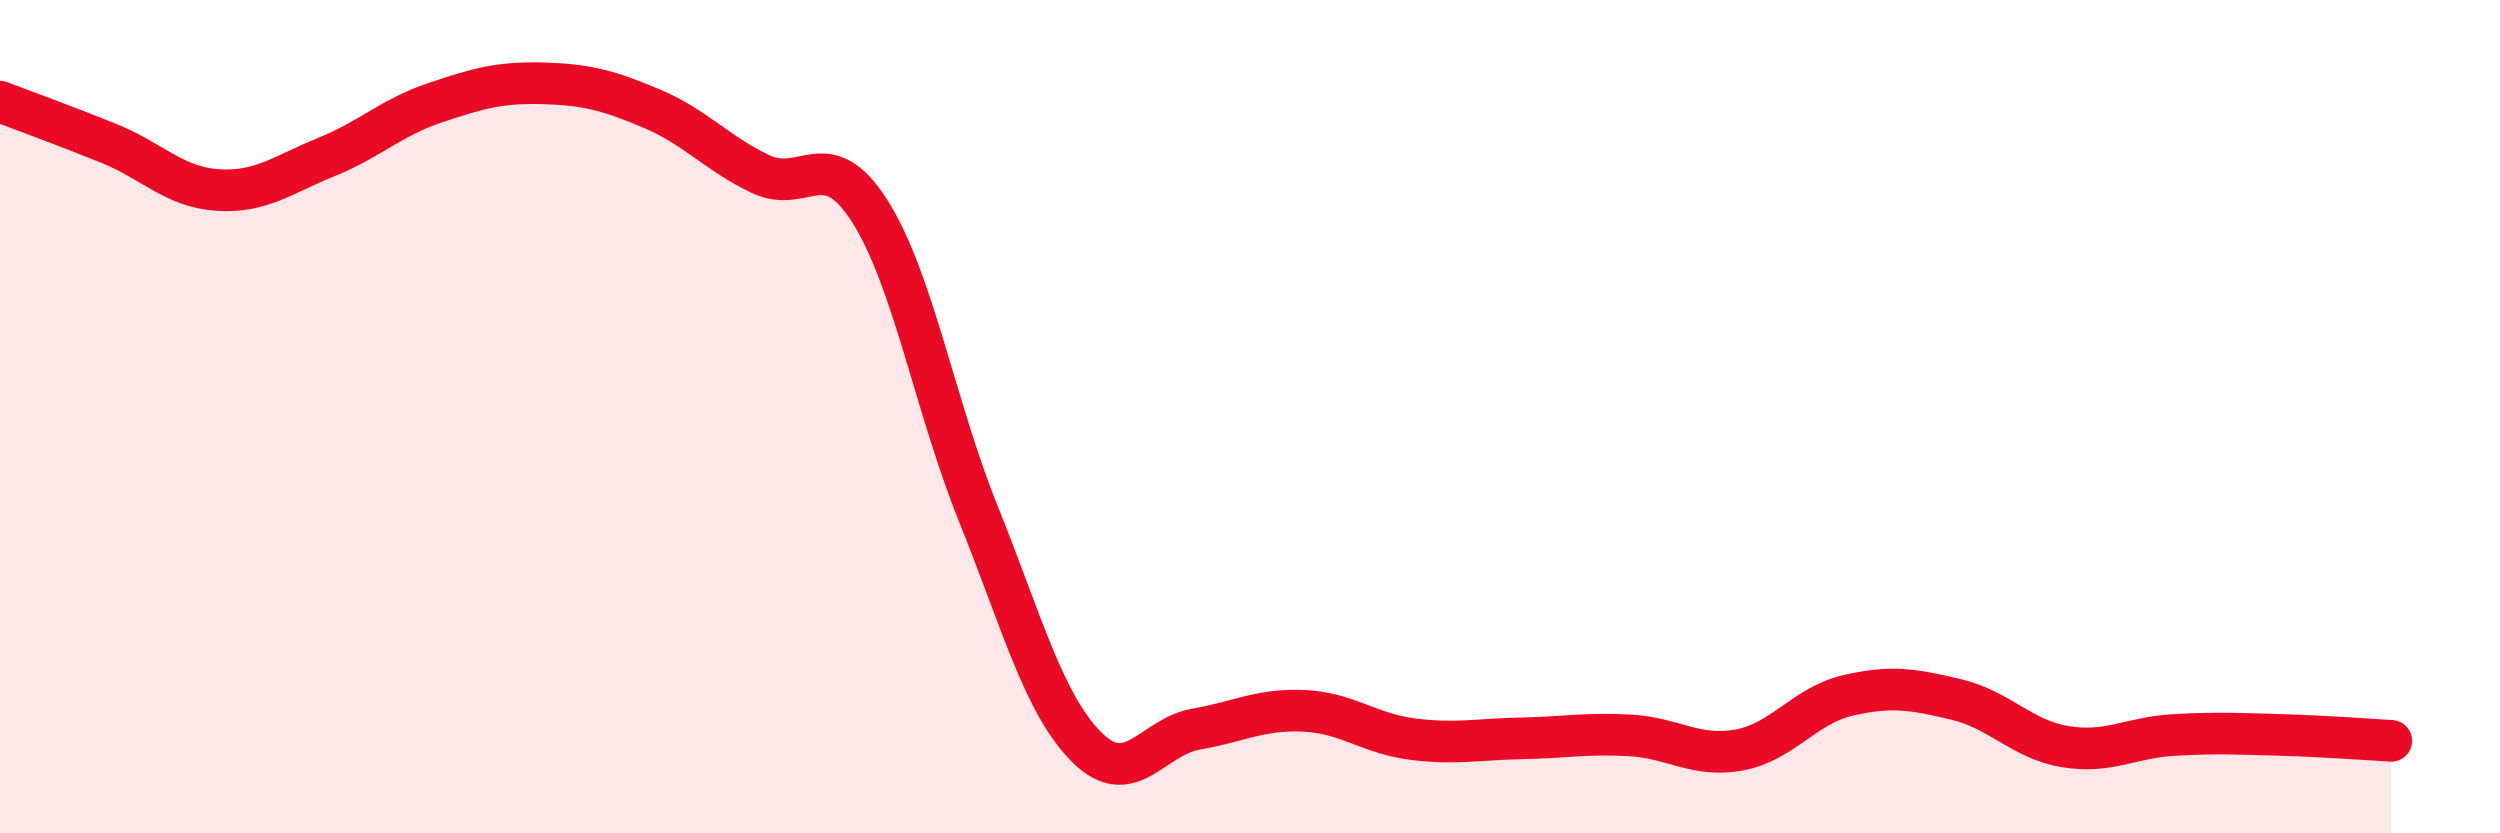
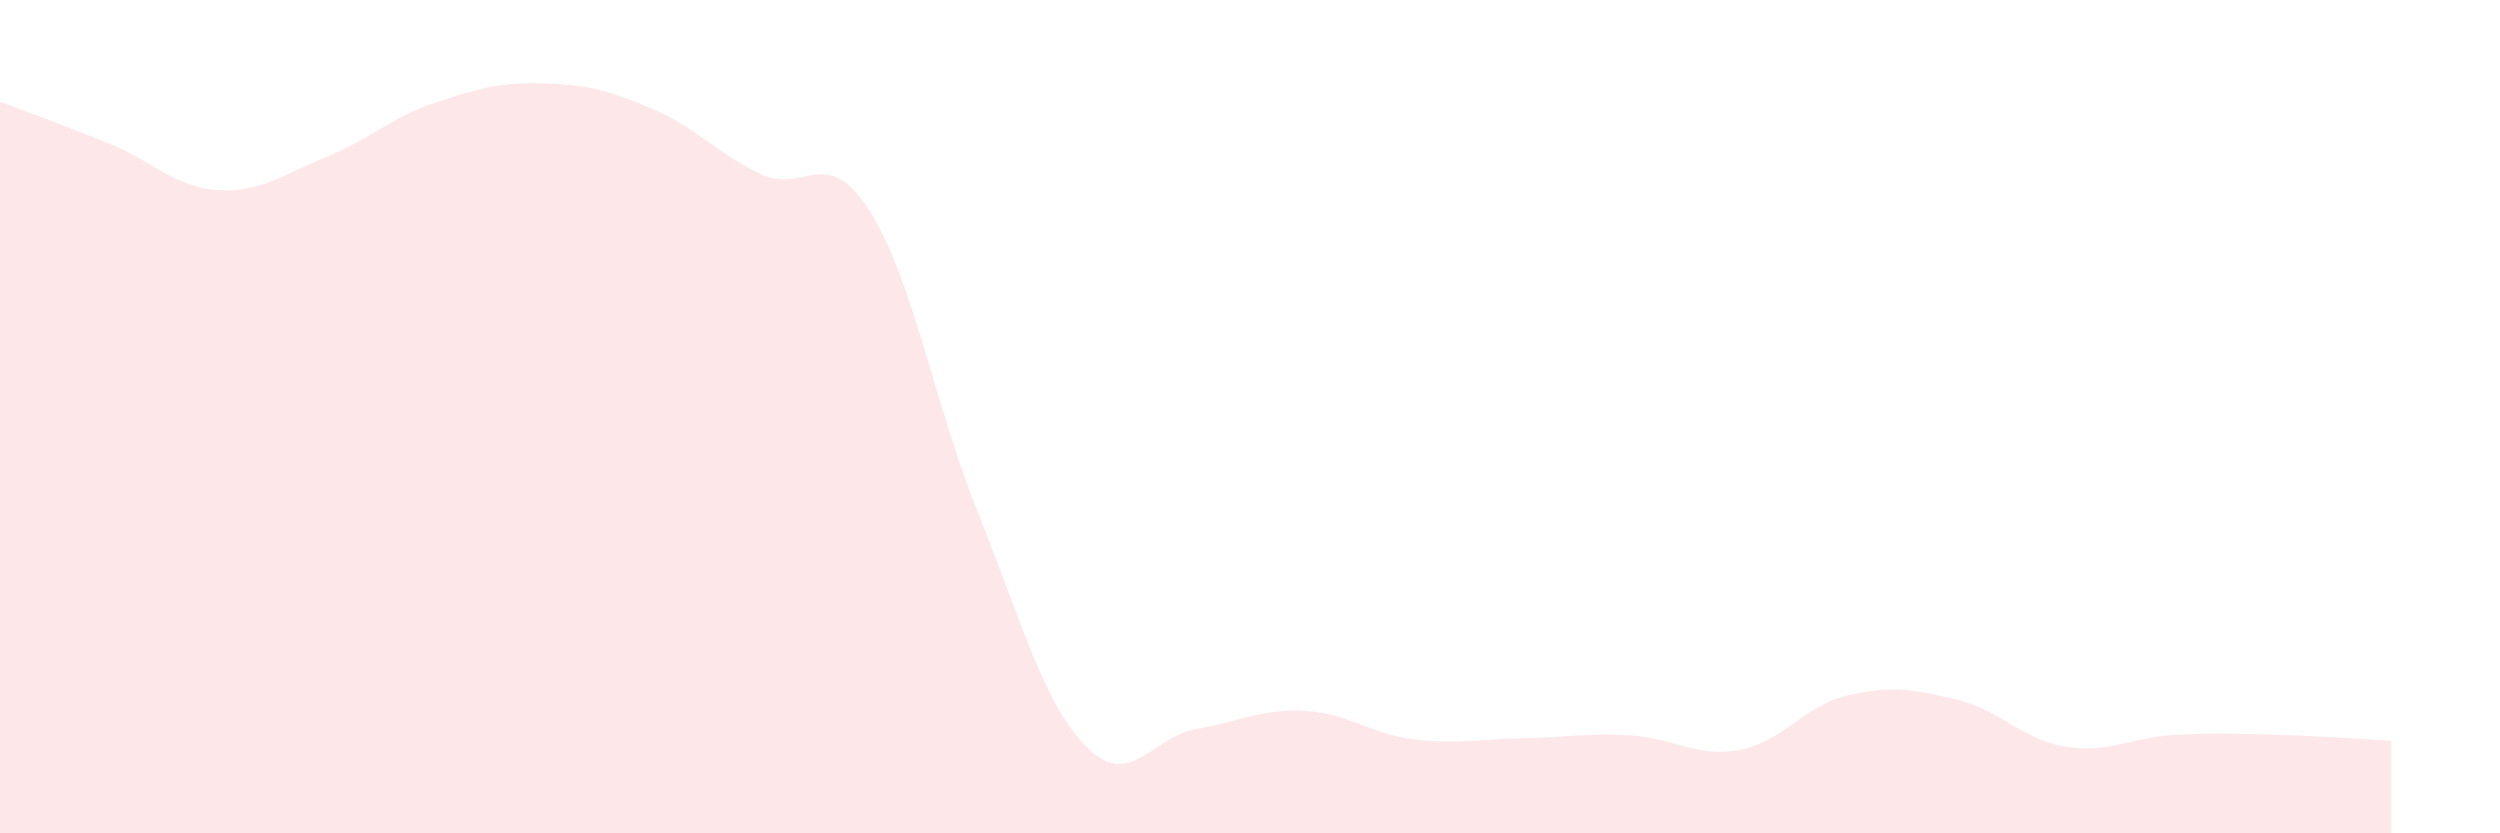
<svg xmlns="http://www.w3.org/2000/svg" width="60" height="20" viewBox="0 0 60 20">
  <path d="M 0,2.44 C 0.52,2.64 1.57,3.02 2.61,3.44 C 3.65,3.86 4.18,4.49 5.22,4.56 C 6.26,4.63 6.79,4.19 7.83,3.77 C 8.87,3.35 9.39,2.82 10.43,2.47 C 11.47,2.12 12,1.97 13.04,2 C 14.08,2.03 14.61,2.17 15.65,2.61 C 16.69,3.05 17.22,3.69 18.26,4.18 C 19.3,4.67 19.83,3.43 20.87,5.06 C 21.91,6.69 22.44,9.75 23.48,12.33 C 24.52,14.91 25.05,16.91 26.09,17.94 C 27.13,18.97 27.66,17.68 28.7,17.5 C 29.74,17.32 30.26,17.01 31.3,17.06 C 32.34,17.11 32.87,17.61 33.91,17.74 C 34.95,17.87 35.48,17.74 36.52,17.72 C 37.56,17.7 38.09,17.59 39.13,17.65 C 40.17,17.71 40.7,18.19 41.74,18 C 42.78,17.81 43.31,16.93 44.35,16.69 C 45.39,16.45 45.92,16.54 46.96,16.79 C 48,17.04 48.53,17.75 49.57,17.92 C 50.61,18.09 51.13,17.7 52.17,17.64 C 53.21,17.58 53.74,17.61 54.78,17.64 C 55.82,17.67 56.87,17.75 57.39,17.78L57.39 20L0 20Z" fill="#EB0A25" opacity="0.1" stroke-linecap="round" stroke-linejoin="round" />
-   <path d="M 0,2.44 C 0.52,2.64 1.57,3.02 2.61,3.44 C 3.65,3.86 4.18,4.49 5.22,4.56 C 6.26,4.63 6.79,4.19 7.83,3.77 C 8.87,3.35 9.39,2.82 10.43,2.47 C 11.47,2.12 12,1.97 13.04,2 C 14.08,2.03 14.61,2.17 15.65,2.61 C 16.69,3.05 17.22,3.69 18.26,4.18 C 19.3,4.67 19.83,3.43 20.87,5.06 C 21.91,6.69 22.44,9.75 23.48,12.33 C 24.52,14.91 25.05,16.91 26.09,17.94 C 27.13,18.97 27.66,17.68 28.7,17.5 C 29.74,17.32 30.26,17.01 31.3,17.06 C 32.34,17.11 32.87,17.61 33.91,17.74 C 34.95,17.87 35.48,17.74 36.52,17.72 C 37.56,17.7 38.09,17.59 39.13,17.65 C 40.17,17.71 40.7,18.19 41.74,18 C 42.78,17.81 43.31,16.93 44.35,16.69 C 45.39,16.45 45.92,16.54 46.96,16.79 C 48,17.04 48.53,17.75 49.57,17.92 C 50.61,18.09 51.13,17.7 52.17,17.64 C 53.21,17.58 53.74,17.61 54.78,17.64 C 55.82,17.67 56.87,17.75 57.39,17.78" stroke="#EB0A25" stroke-width="1" fill="none" stroke-linecap="round" stroke-linejoin="round" />
</svg>